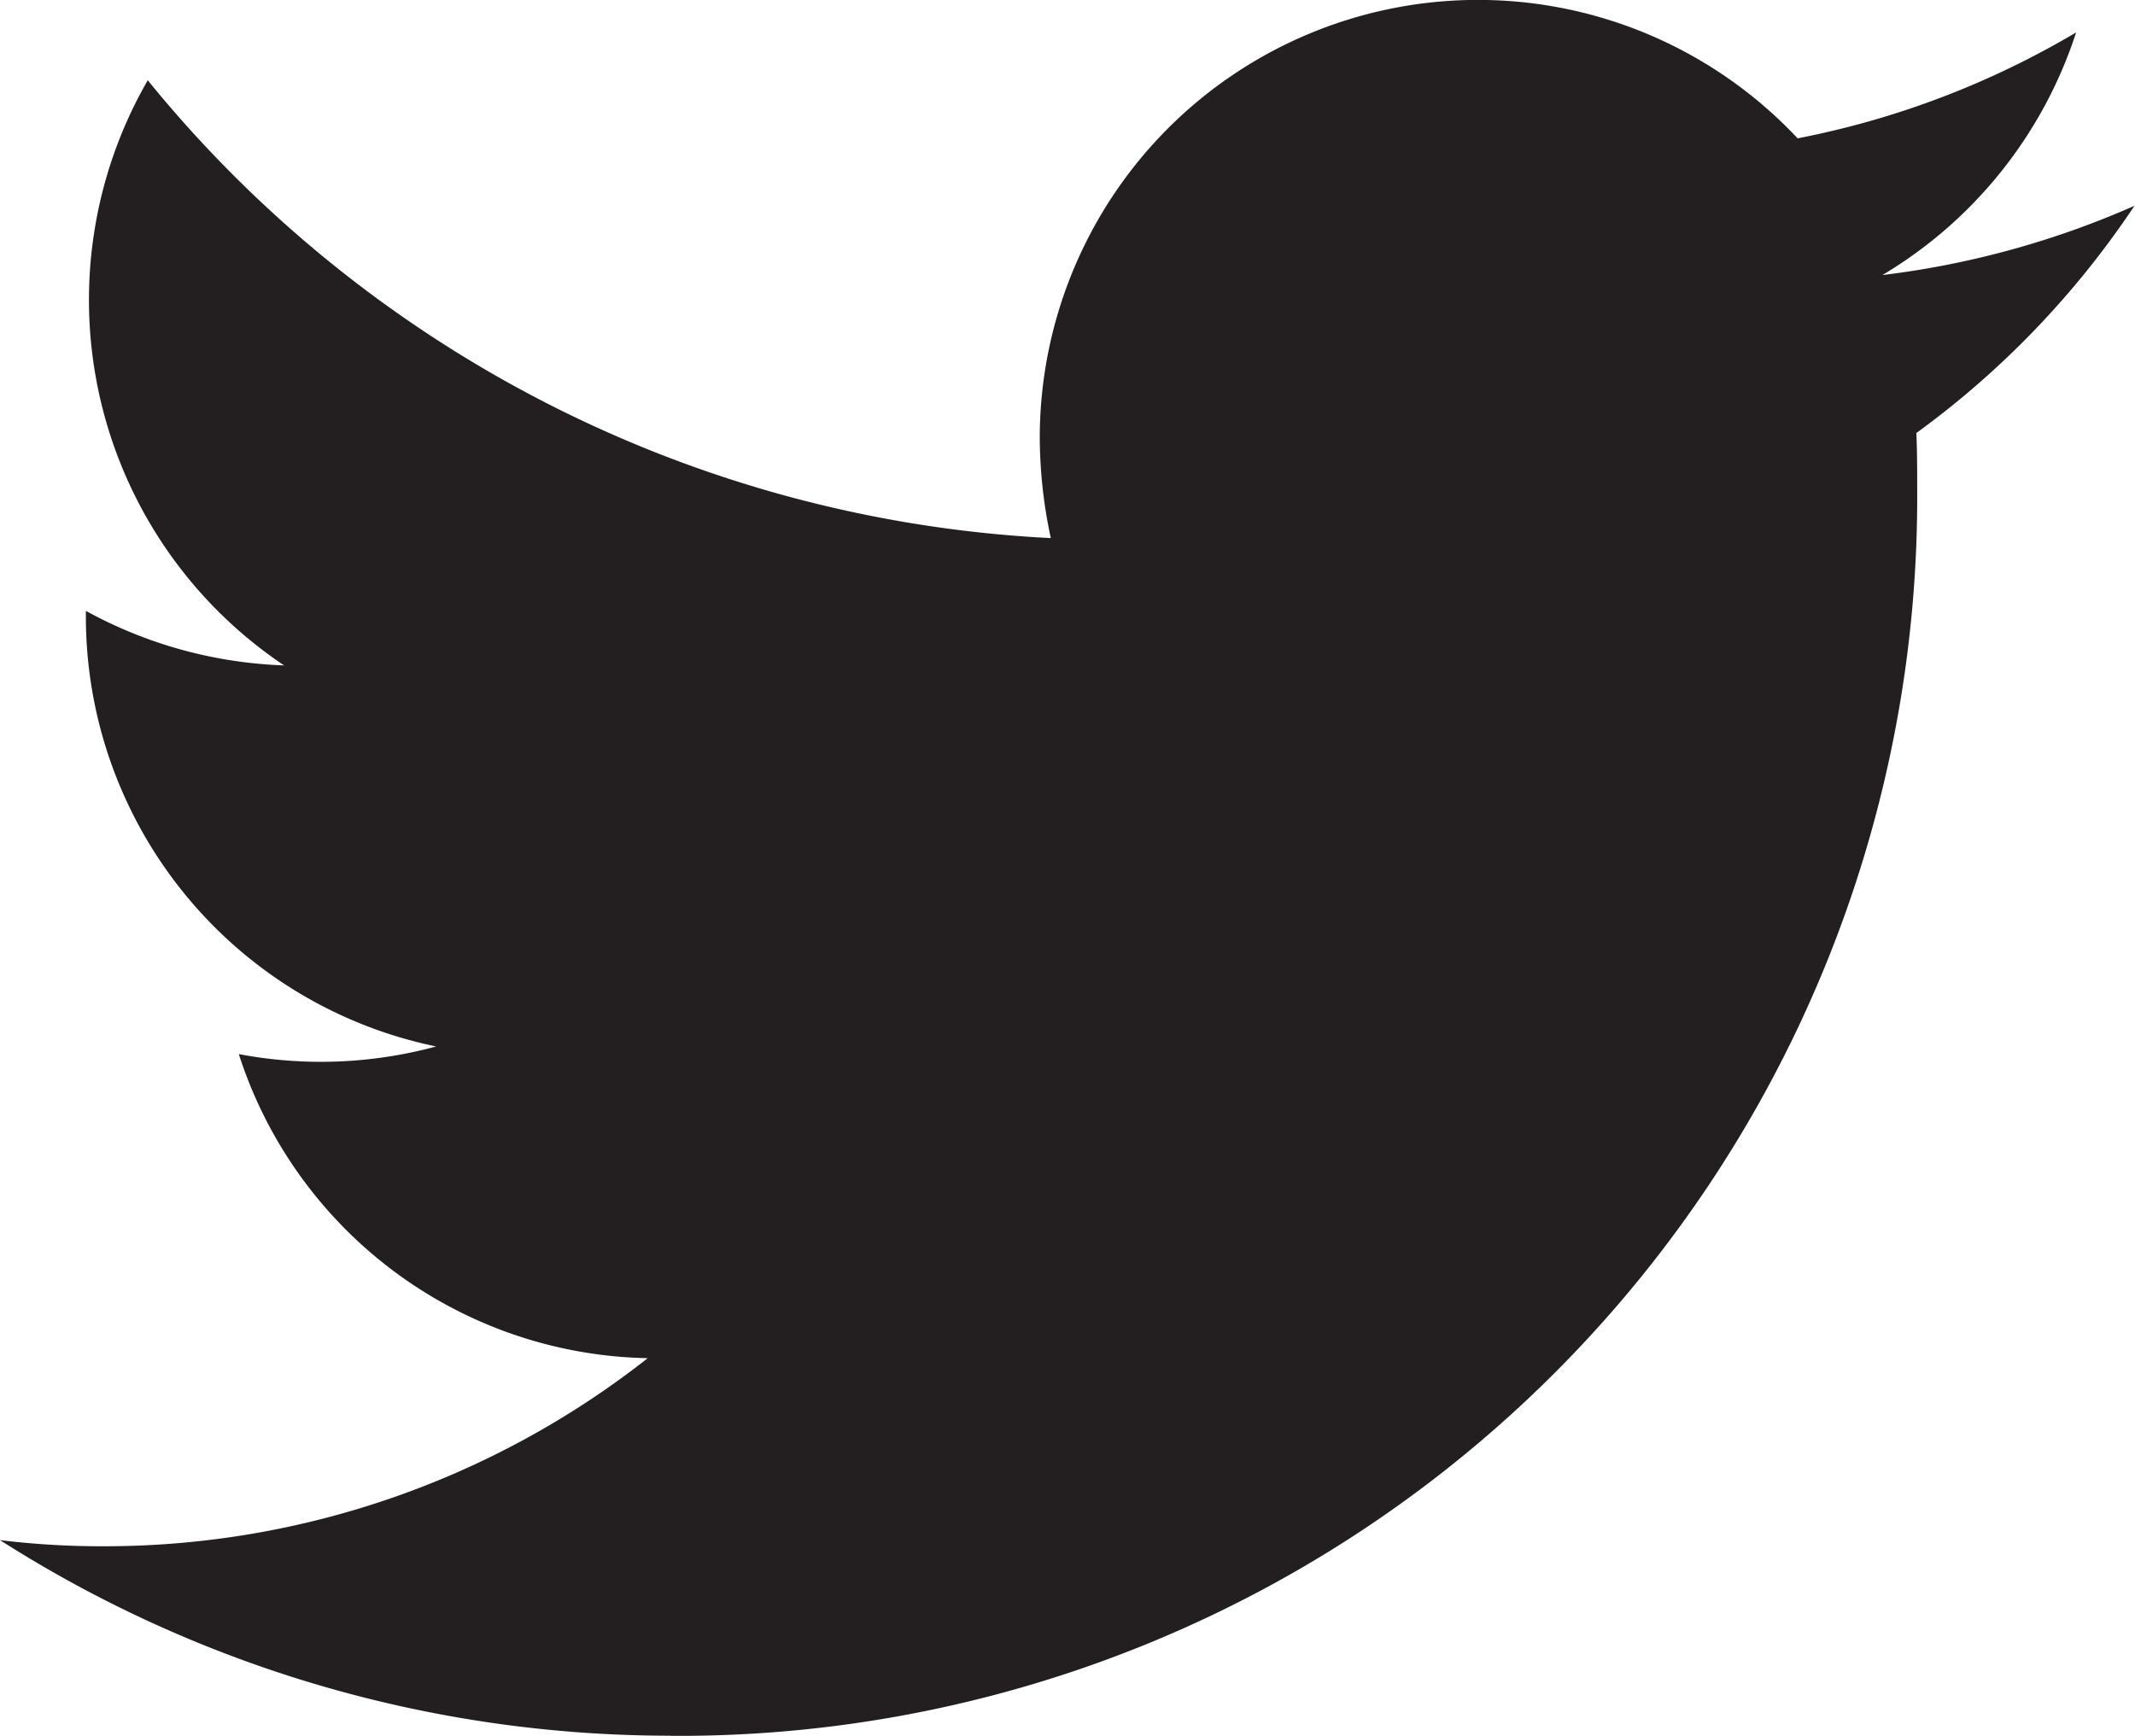
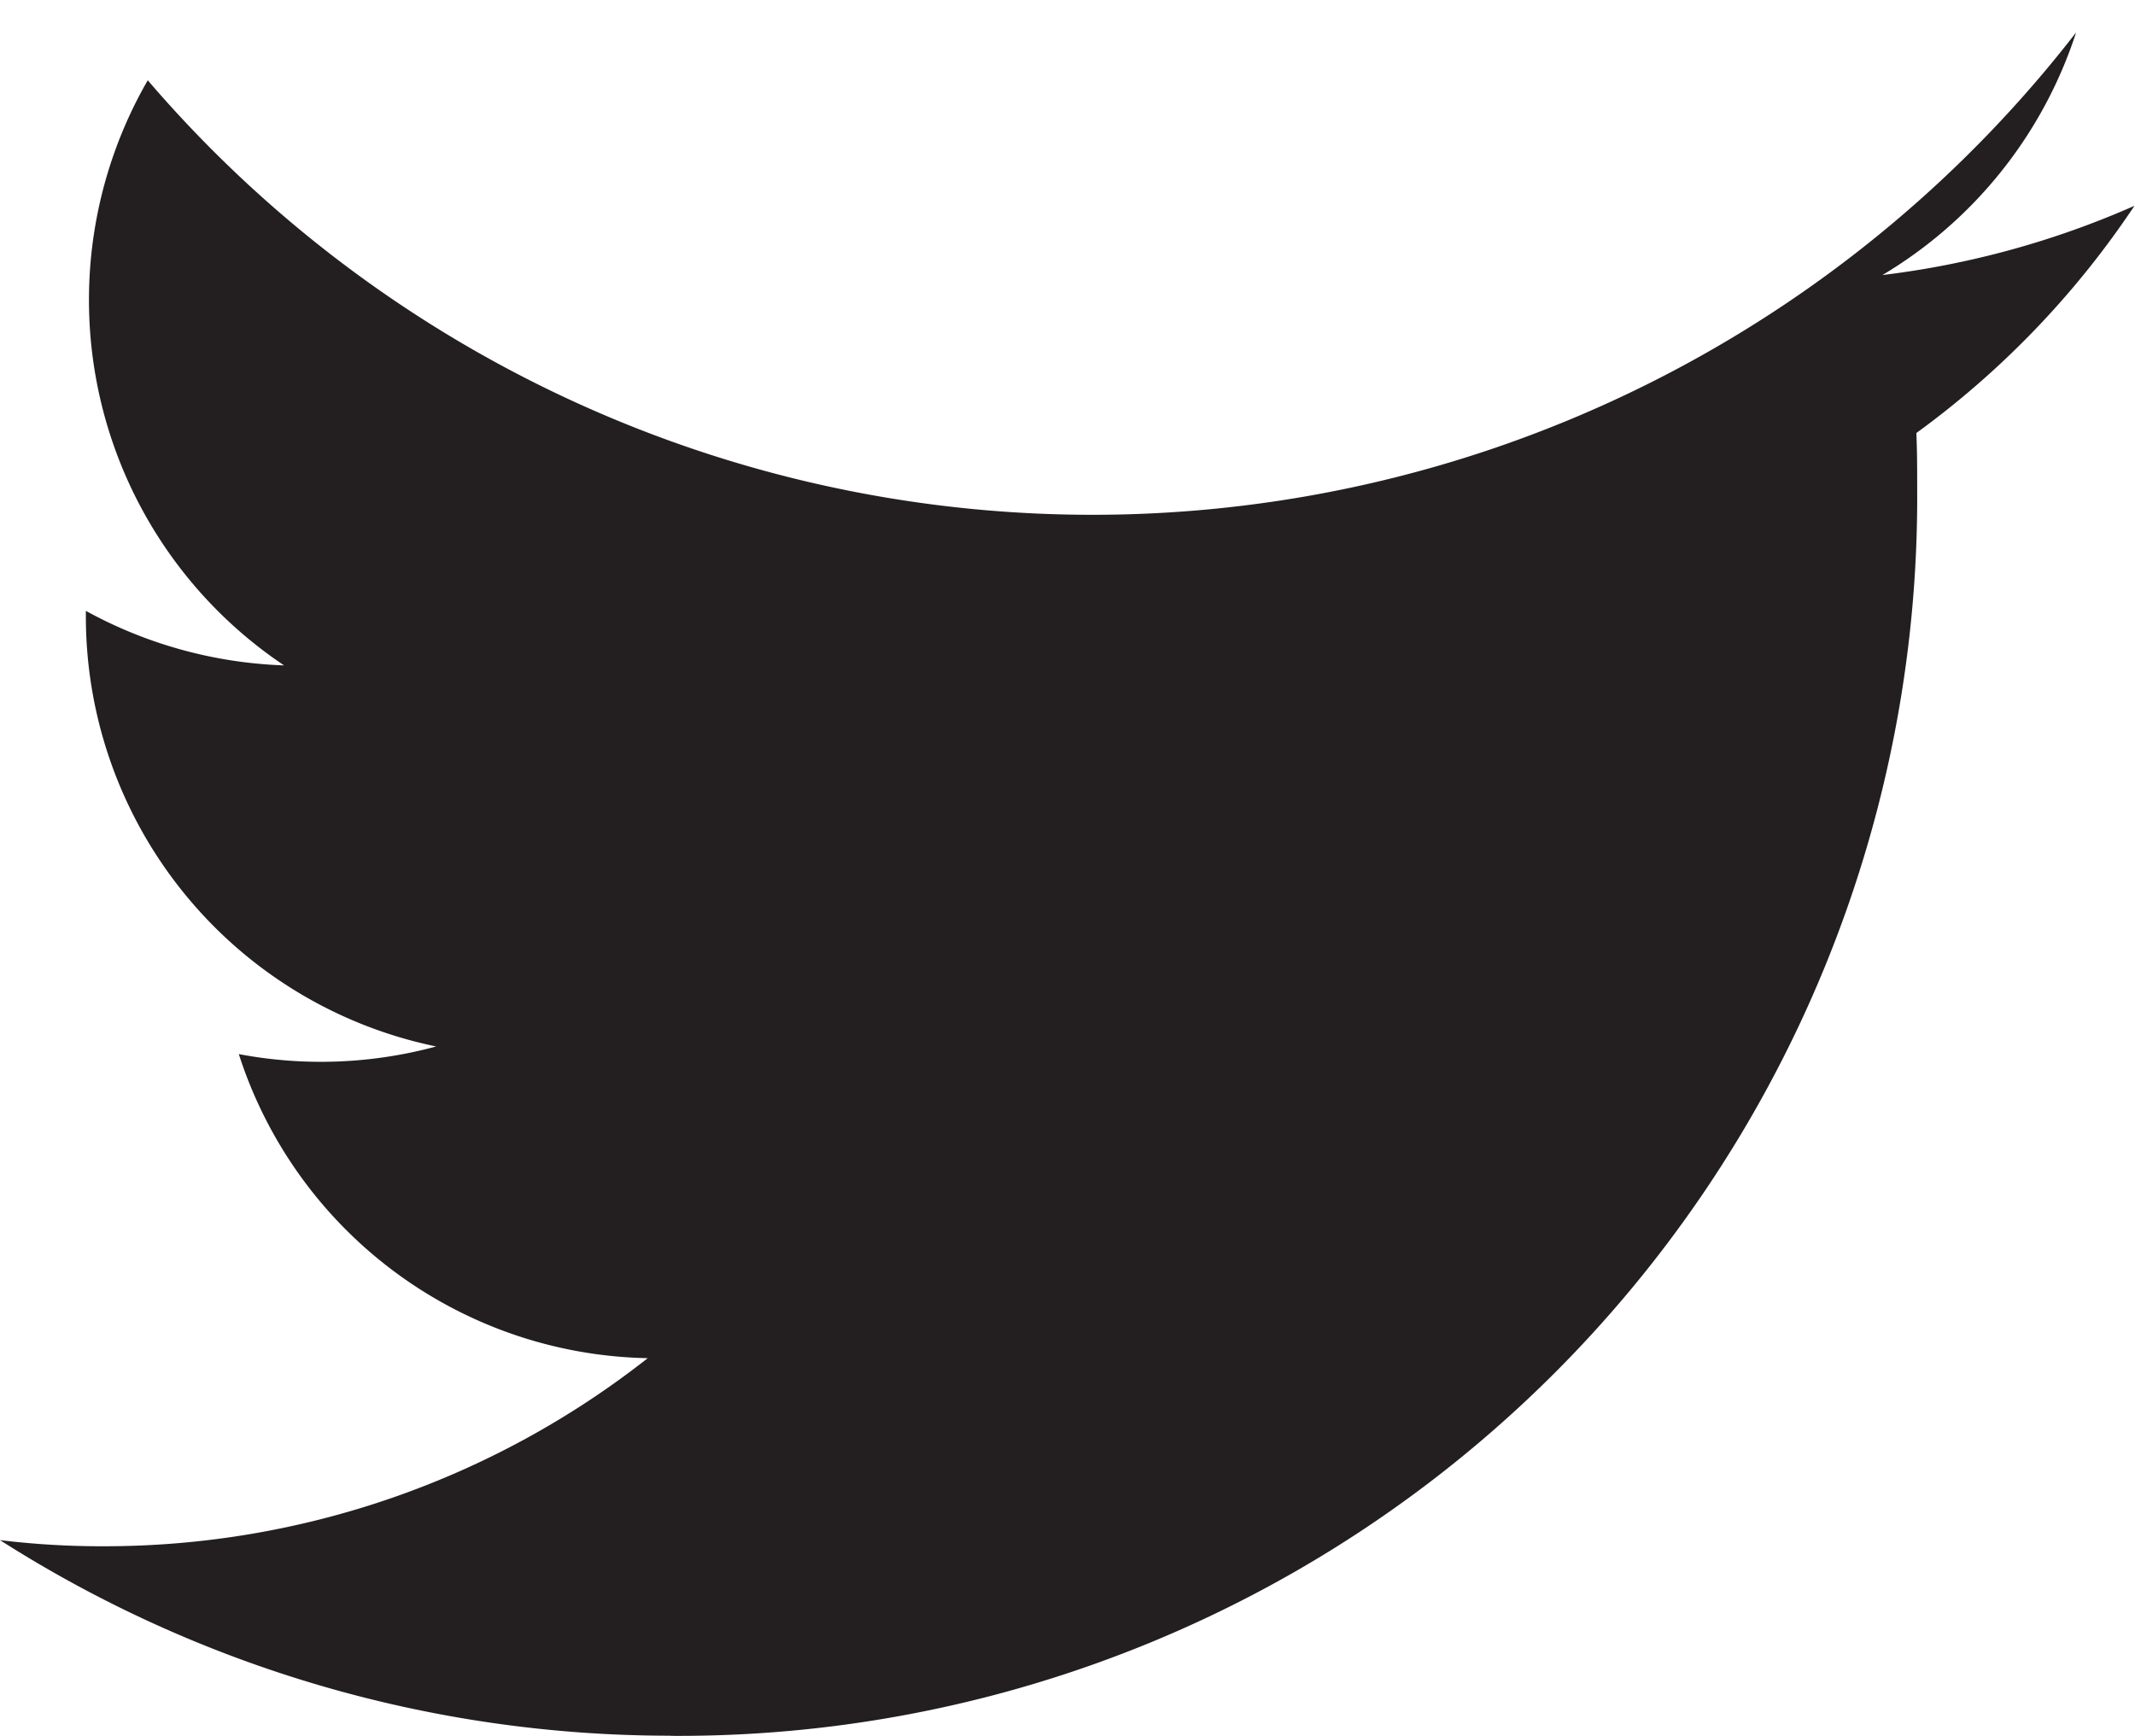
<svg xmlns="http://www.w3.org/2000/svg" width="15.663" height="12.736" viewBox="0 0 15.663 12.736">
  <defs>
    <style>.a{fill:#231f20;}</style>
  </defs>
-   <path class="a" d="M4.92,12.736a9.086,9.086,0,0,0,9.145-9.145c0-.138,0-.276-.006-.414a6.548,6.548,0,0,0,1.6-1.667,6.514,6.514,0,0,1-1.849.508A3.234,3.234,0,0,0,15.231.238a6.393,6.393,0,0,1-2.043.777,3.215,3.215,0,0,0-5.56,2.2,3.552,3.552,0,0,0,.081.733A9.127,9.127,0,0,1,1.084.589a3.227,3.227,0,0,0,1,4.293,3.251,3.251,0,0,1-1.454-.4v.044A3.221,3.221,0,0,0,3.2,7.678a3.233,3.233,0,0,1-1.448.056,3.214,3.214,0,0,0,3,2.231A6.446,6.446,0,0,1,.765,11.345,6.185,6.185,0,0,1,0,11.3a9.143,9.143,0,0,0,4.92,1.435" />
+   <path class="a" d="M4.92,12.736a9.086,9.086,0,0,0,9.145-9.145c0-.138,0-.276-.006-.414a6.548,6.548,0,0,0,1.6-1.667,6.514,6.514,0,0,1-1.849.508A3.234,3.234,0,0,0,15.231.238A9.127,9.127,0,0,1,1.084.589a3.227,3.227,0,0,0,1,4.293,3.251,3.251,0,0,1-1.454-.4v.044A3.221,3.221,0,0,0,3.2,7.678a3.233,3.233,0,0,1-1.448.056,3.214,3.214,0,0,0,3,2.231A6.446,6.446,0,0,1,.765,11.345,6.185,6.185,0,0,1,0,11.3a9.143,9.143,0,0,0,4.92,1.435" />
</svg>